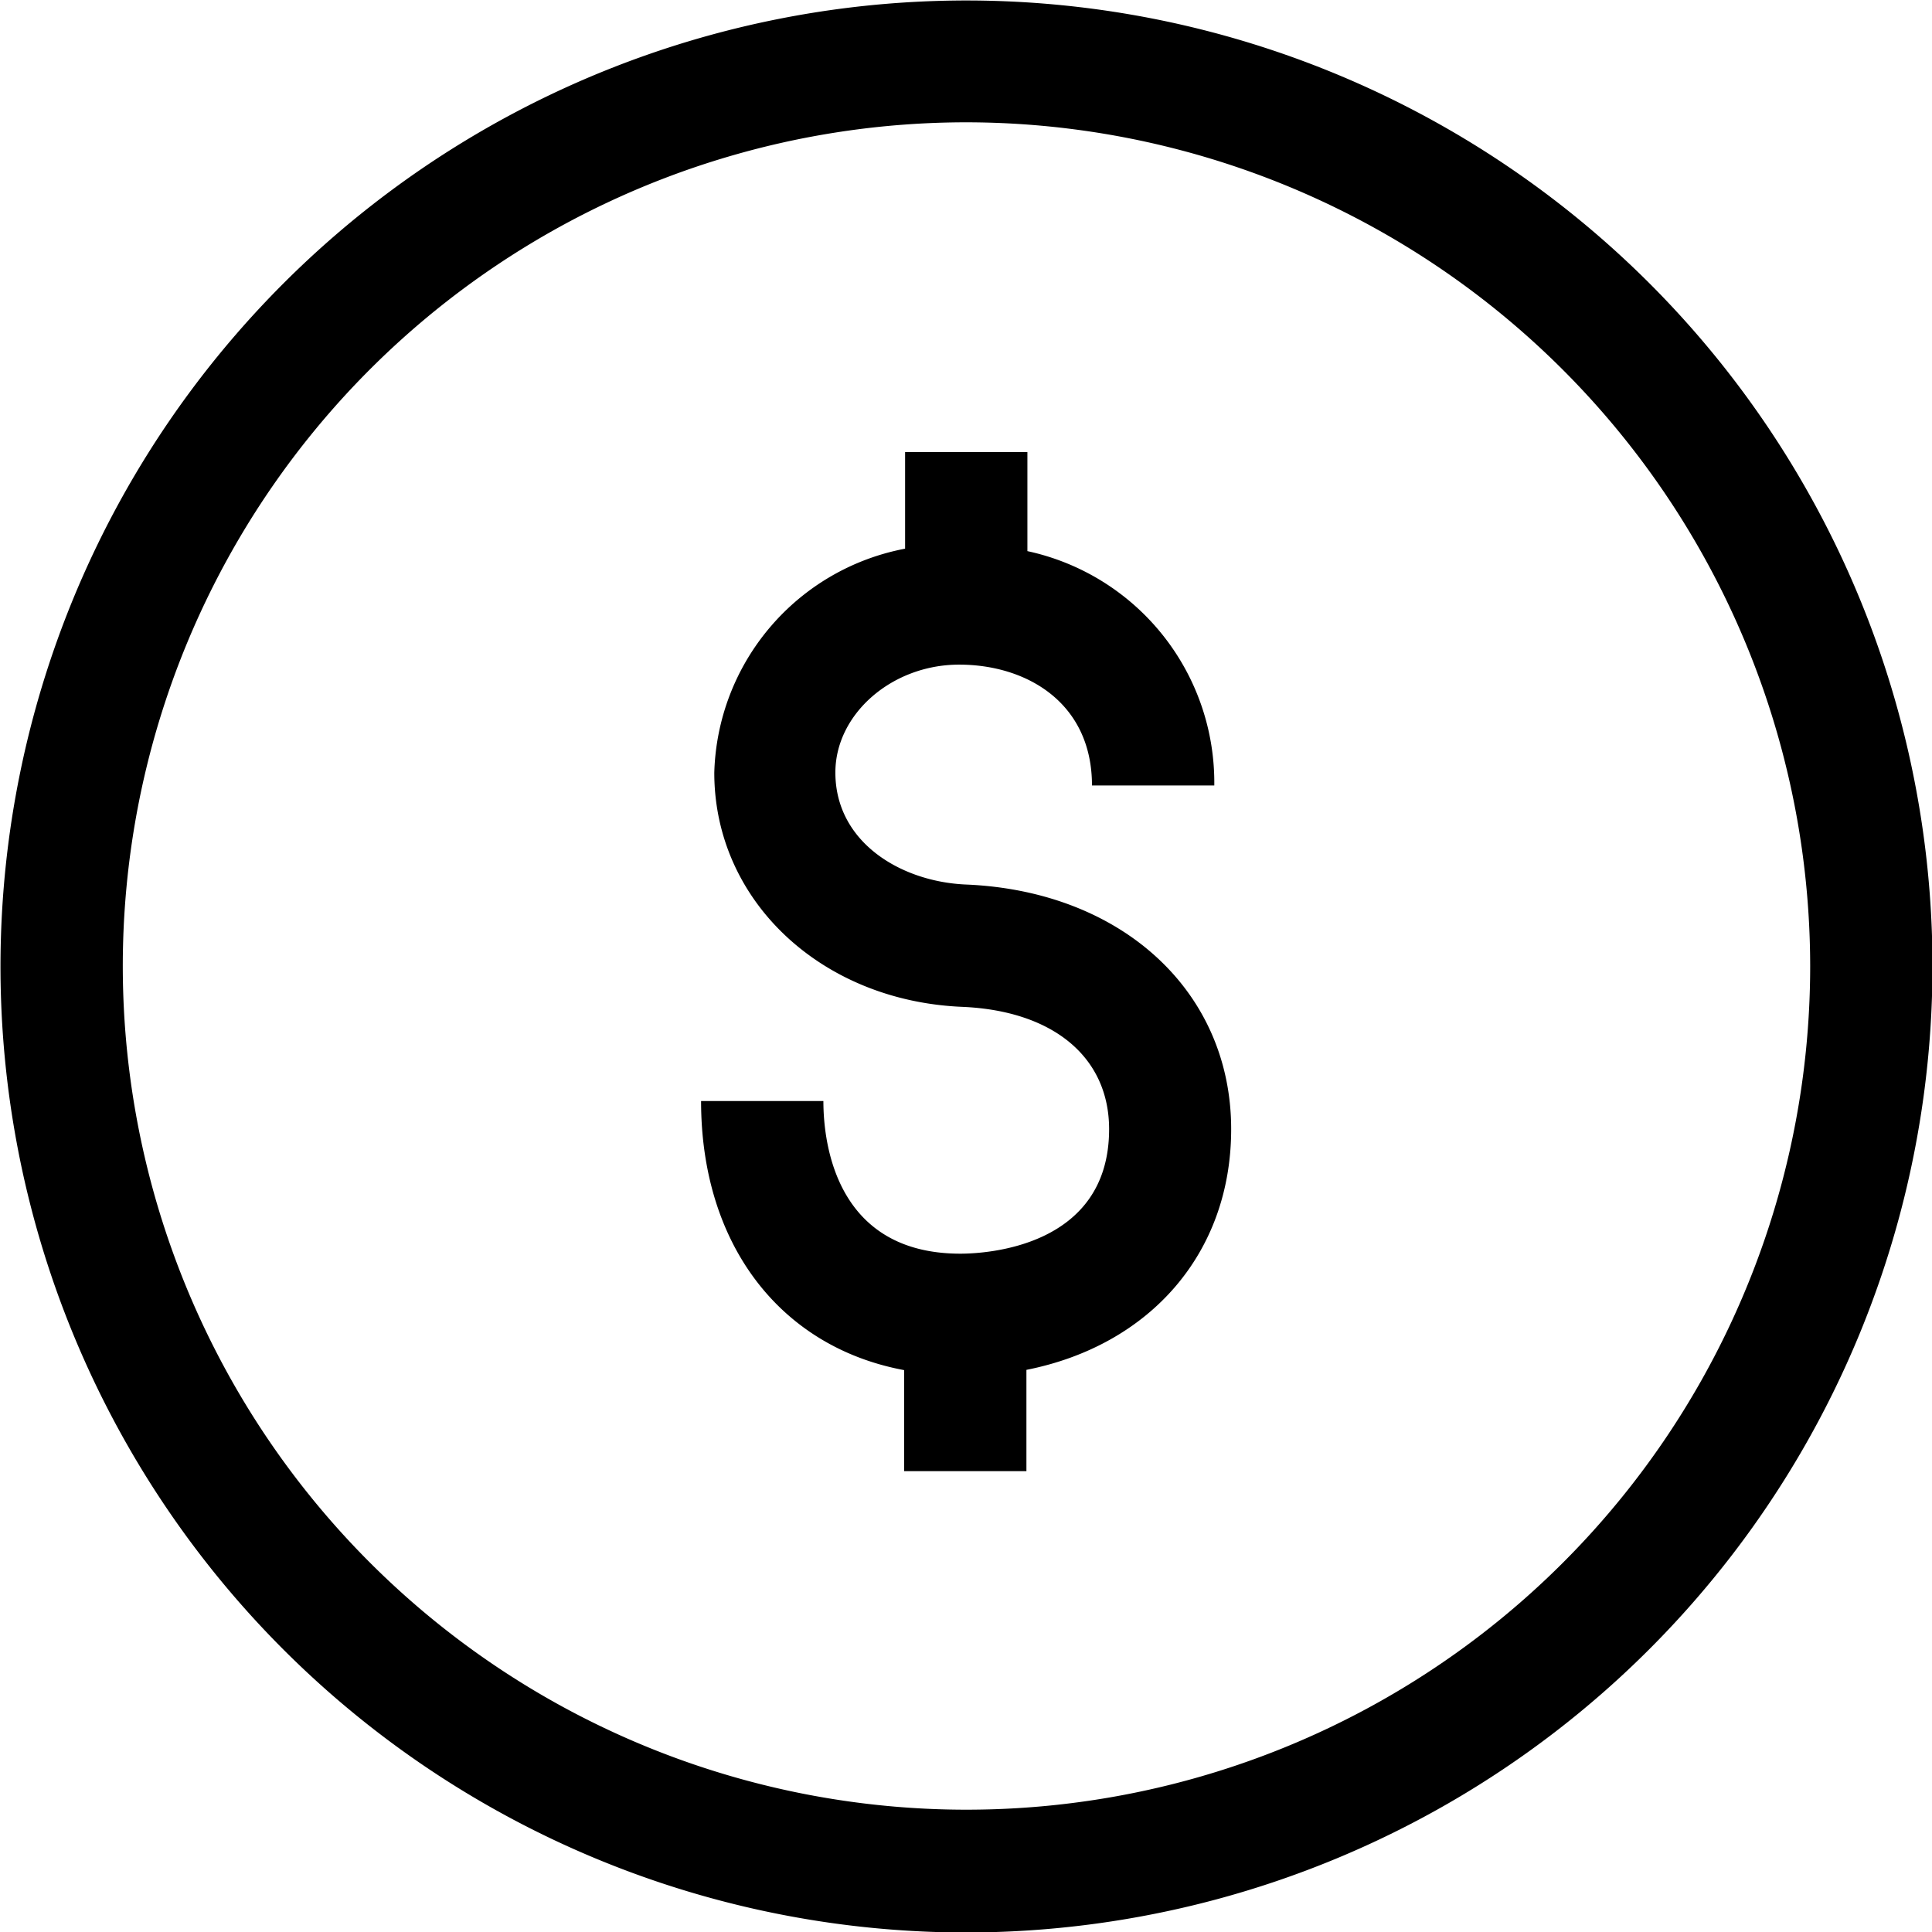
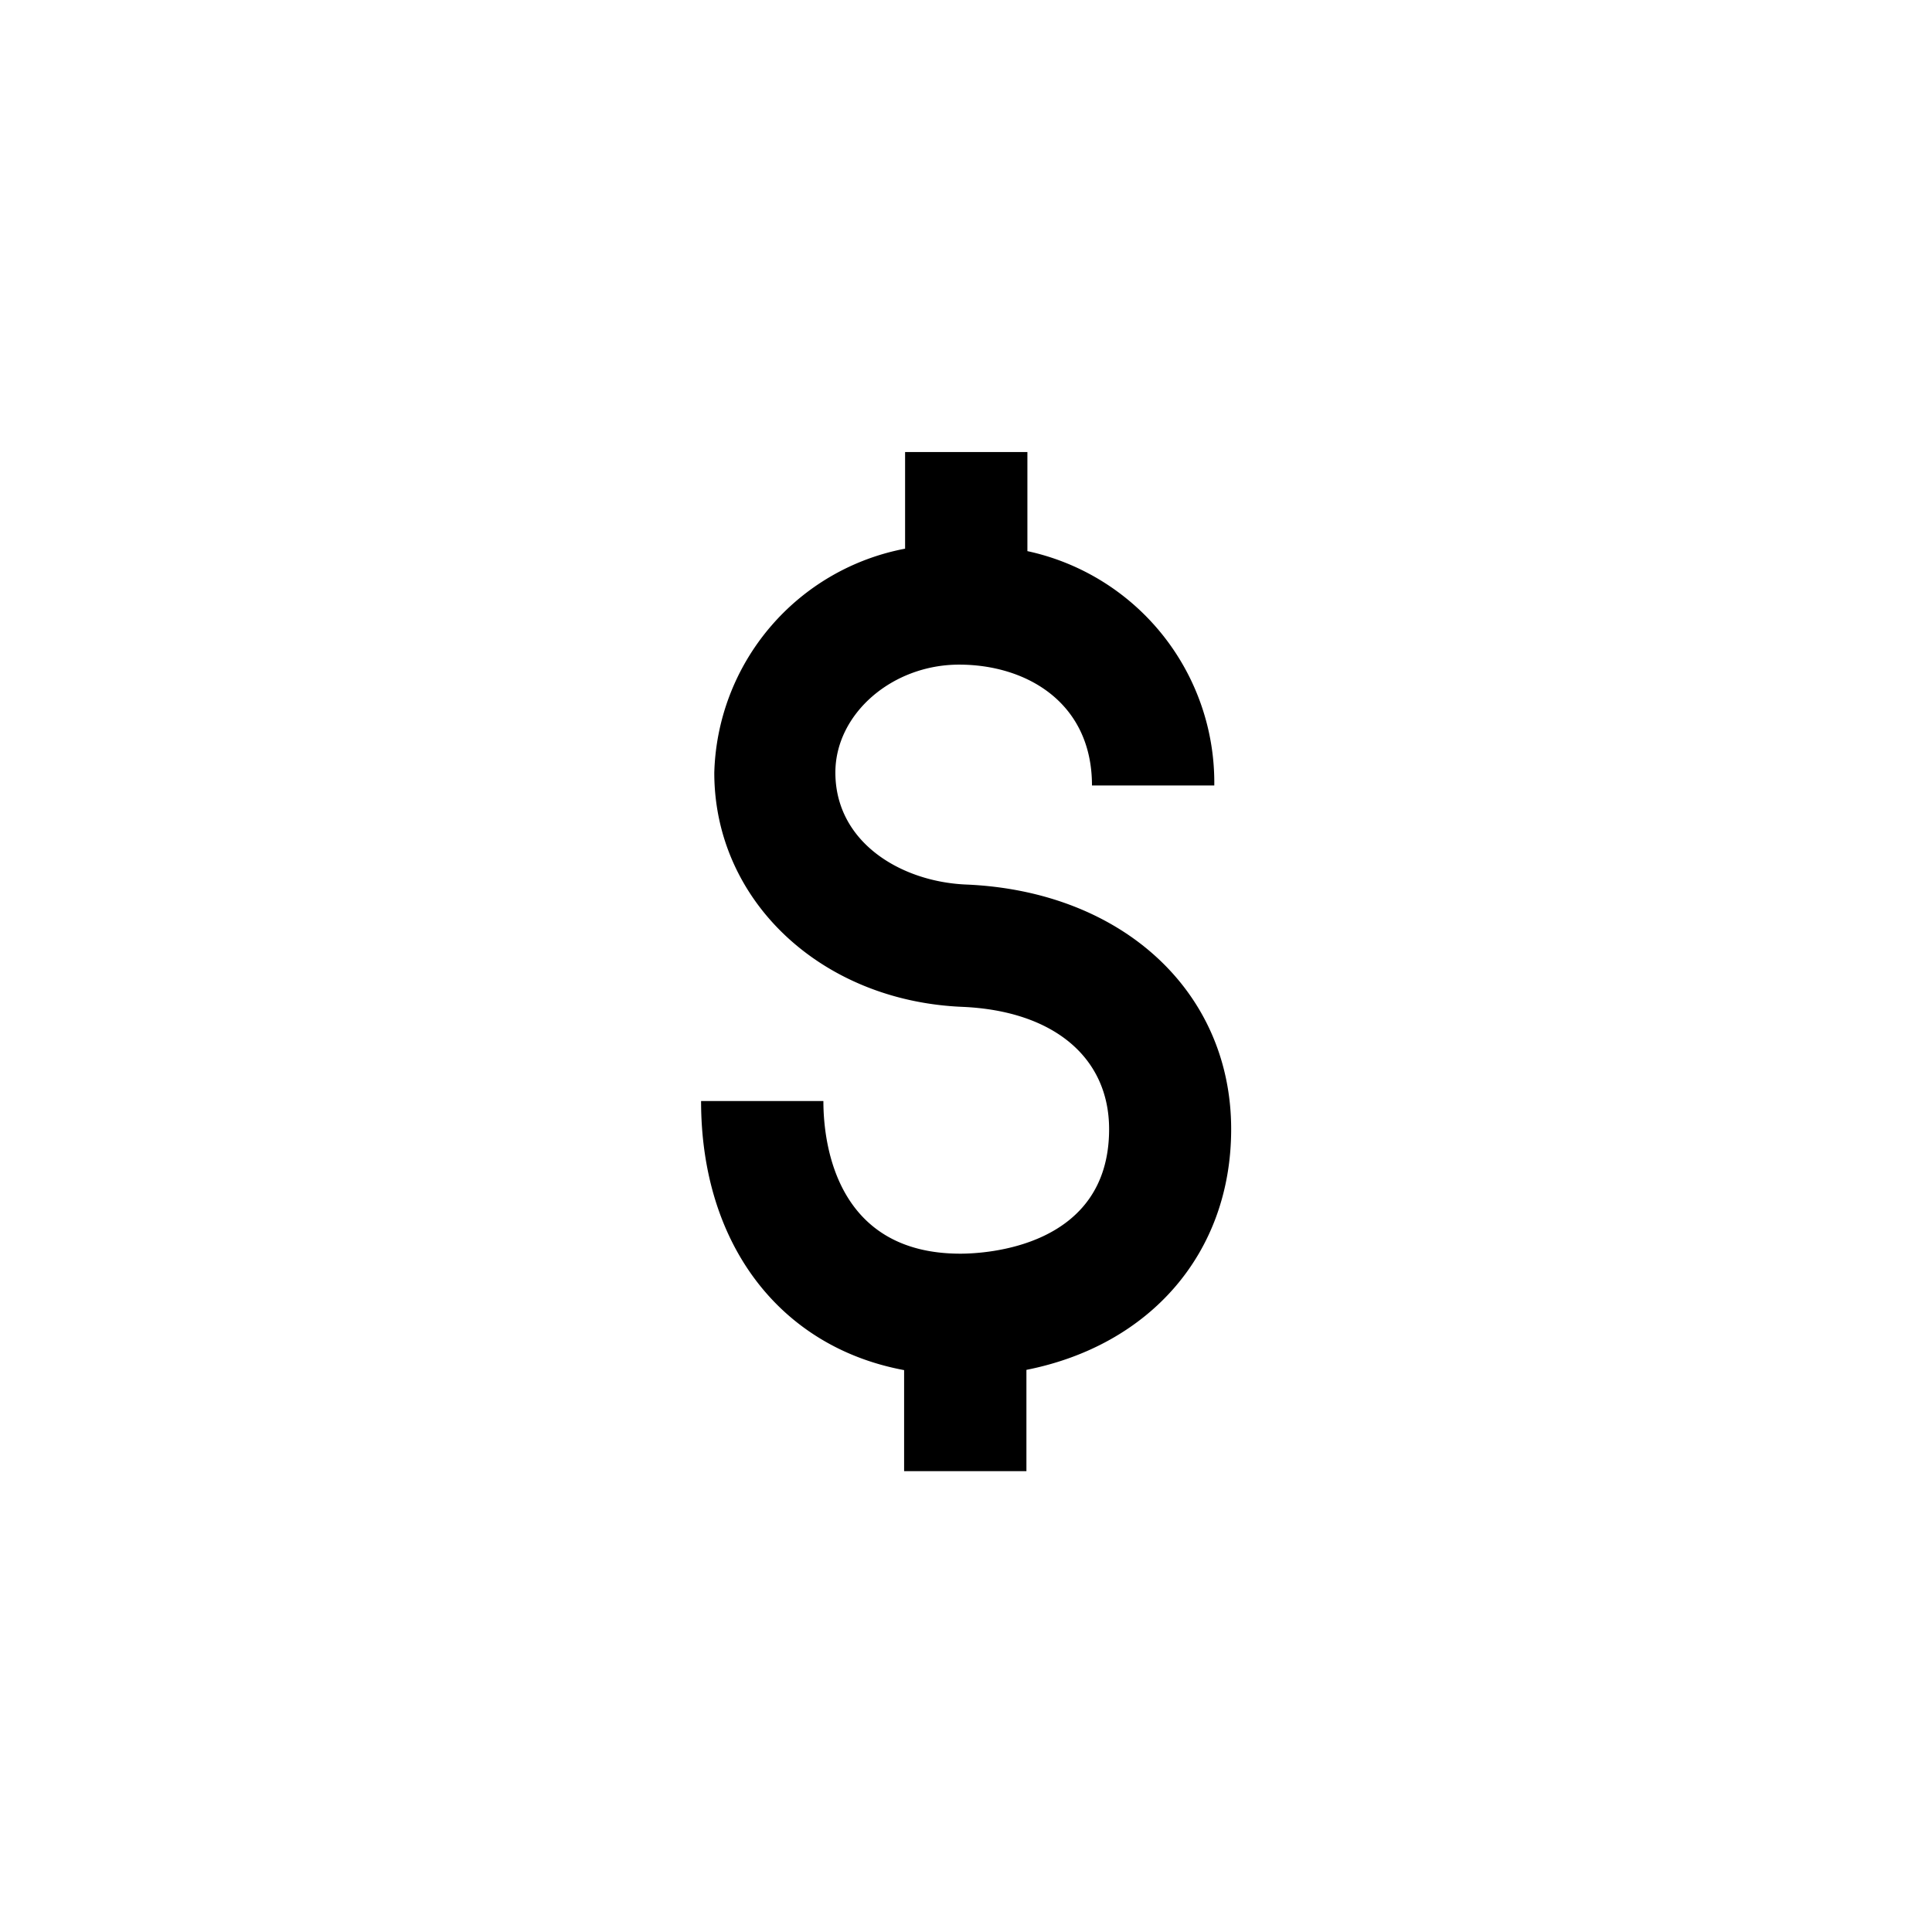
<svg xmlns="http://www.w3.org/2000/svg" viewBox="0 0 78.98 78.98">
  <title>Dollar</title>
  <g id="Layer_2" data-name="Layer 2">
    <g id="icons">
-       <path d="M39.49,79A39.49,39.49,0,1,1,79,39.49,39.53,39.53,0,0,1,39.49,79Zm0-74A34.49,34.49,0,1,0,74,39.49,34.53,34.53,0,0,0,39.49,5Z" />
      <path d="M50.33,46.16c0-5.62-4.45-9.73-10.83-10-2.66-.11-5.35-1.72-5.35-4.58,0-2.39,2.31-4.41,5.06-4.41s5.43,1.55,5.43,4.94h5A9.68,9.68,0,0,0,42,22.53V18.48H37v3.95a9.59,9.59,0,0,0-7.8,9.16c0,5.22,4.36,9.33,10.14,9.57,3.73.16,6,2.07,6,5,0,4.84-5.07,5.09-6.08,5.09-5,0-5.6-4.36-5.6-6.24h-5c0,5.88,3.25,10.06,8.3,11v4.13h5V56C47,55,50.33,51.24,50.33,46.16Z" />
    </g>
  </g>
</svg>